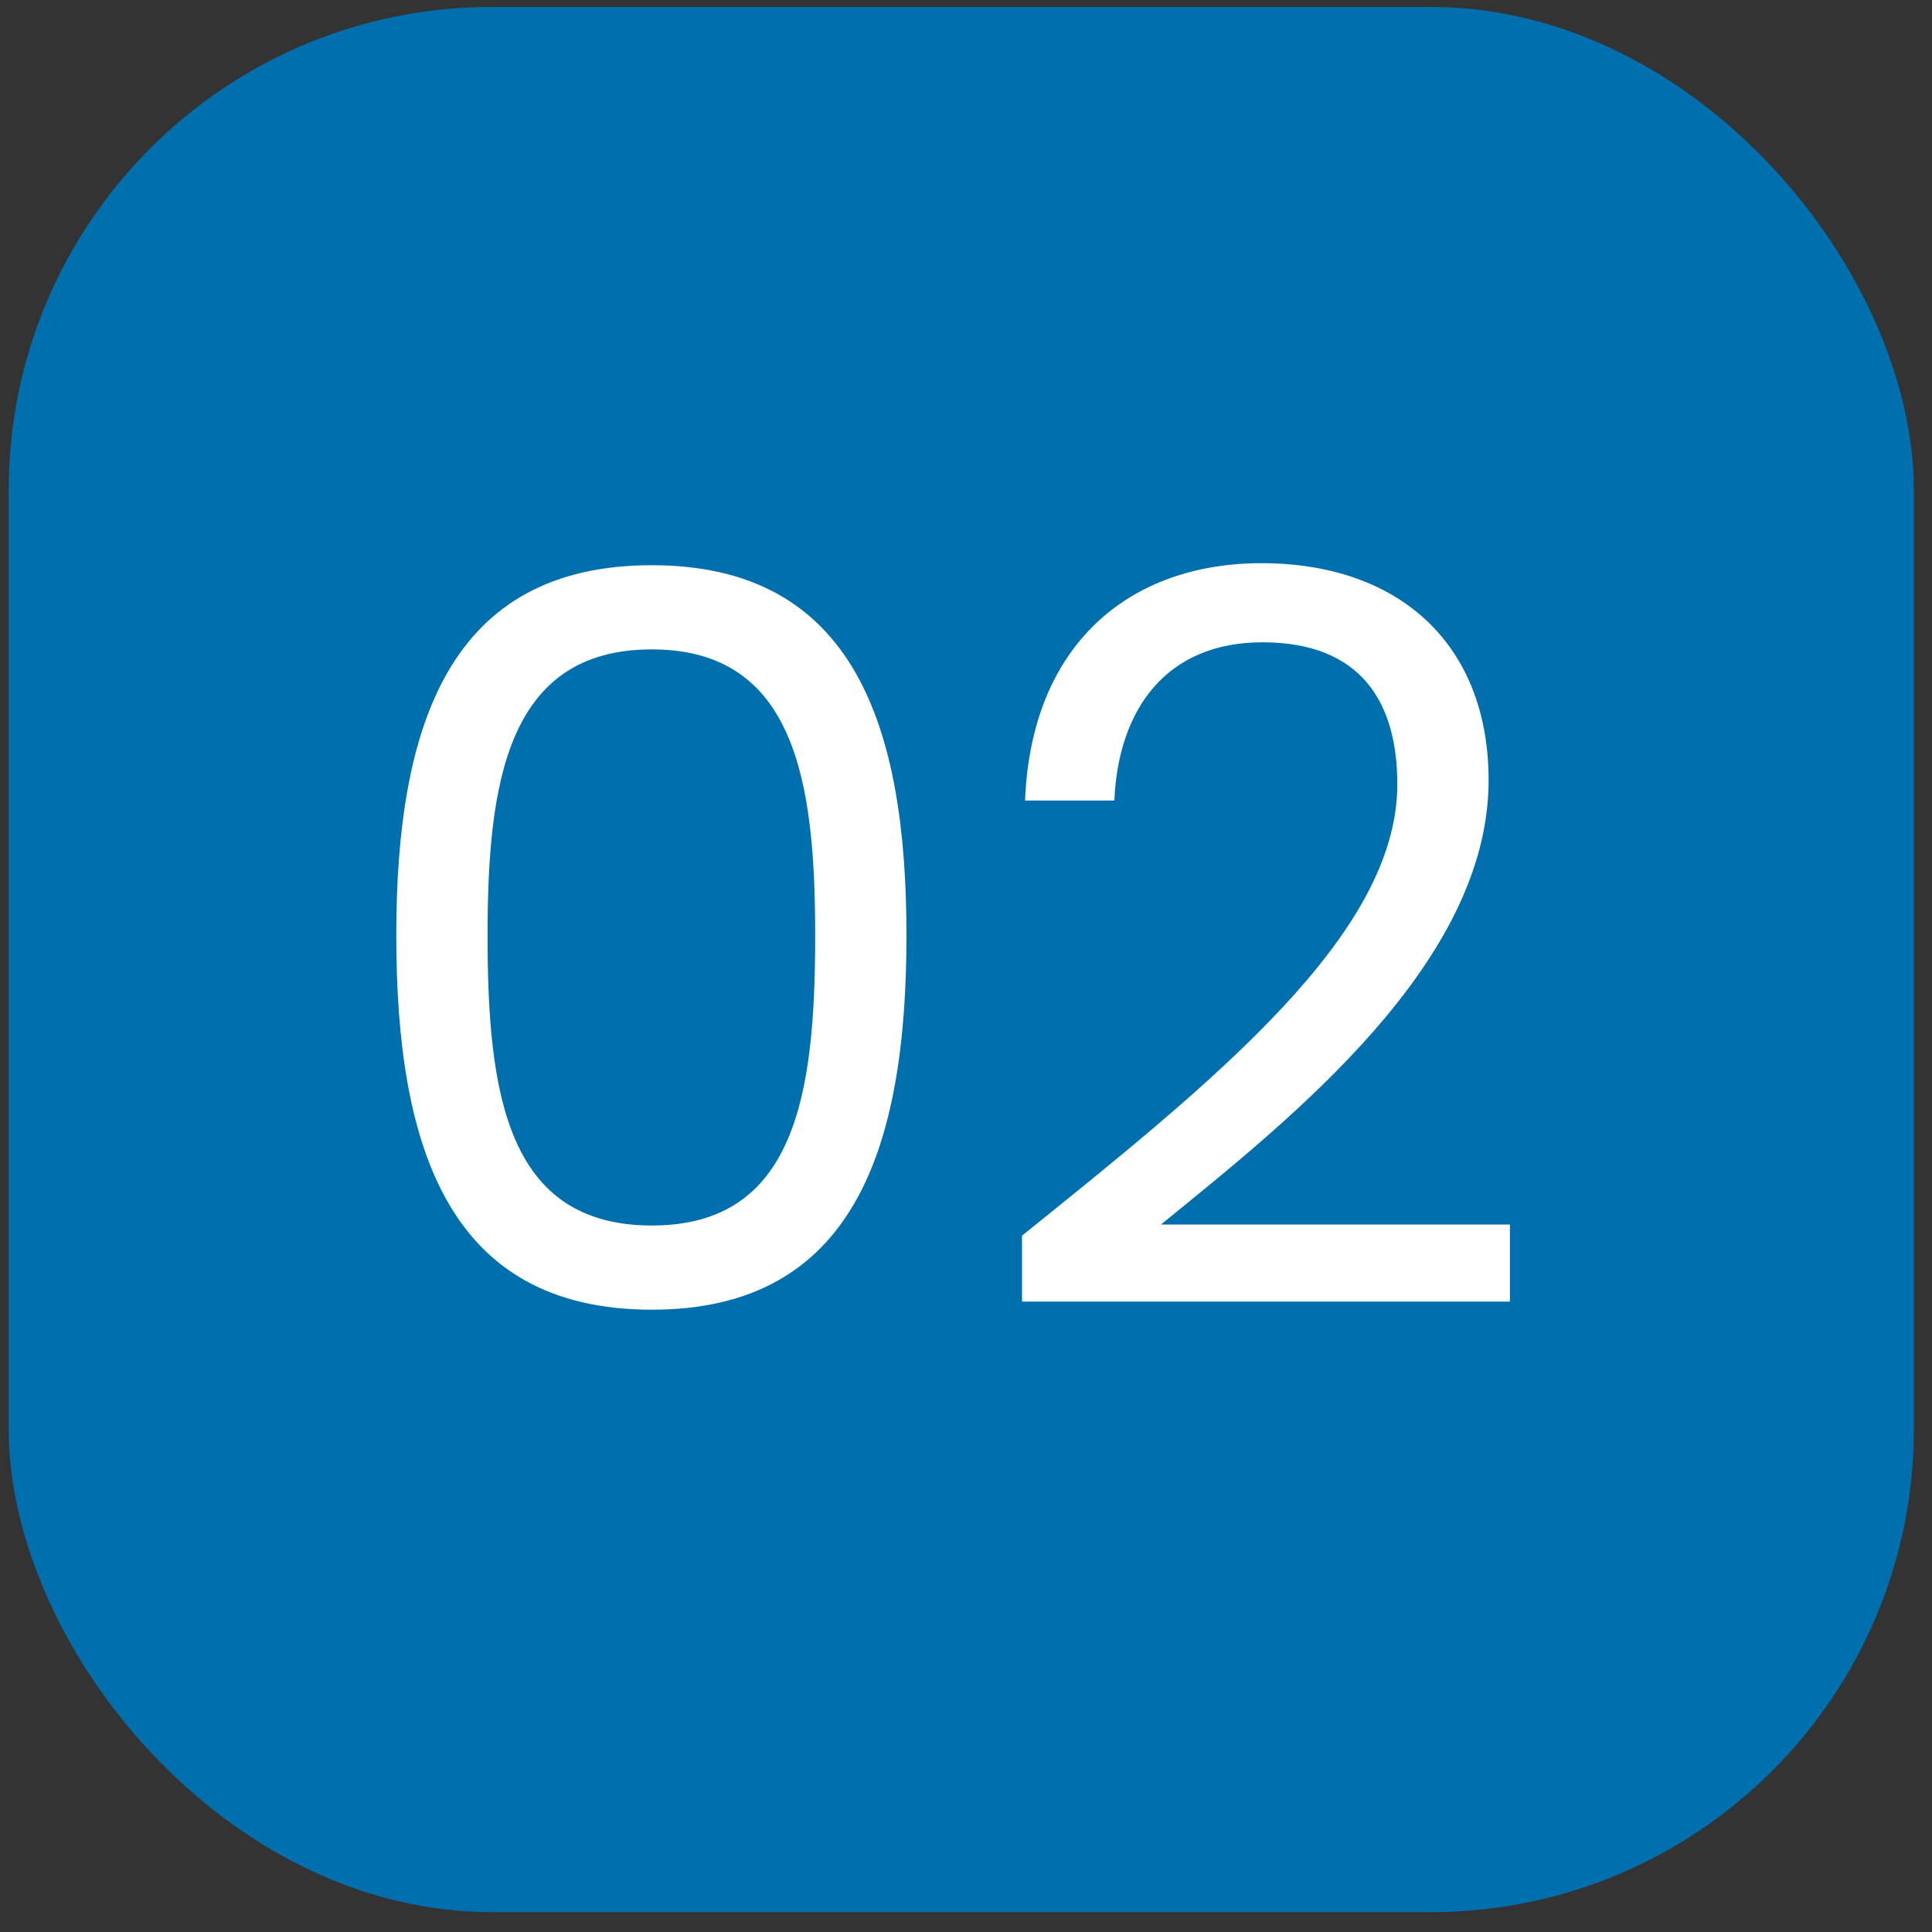
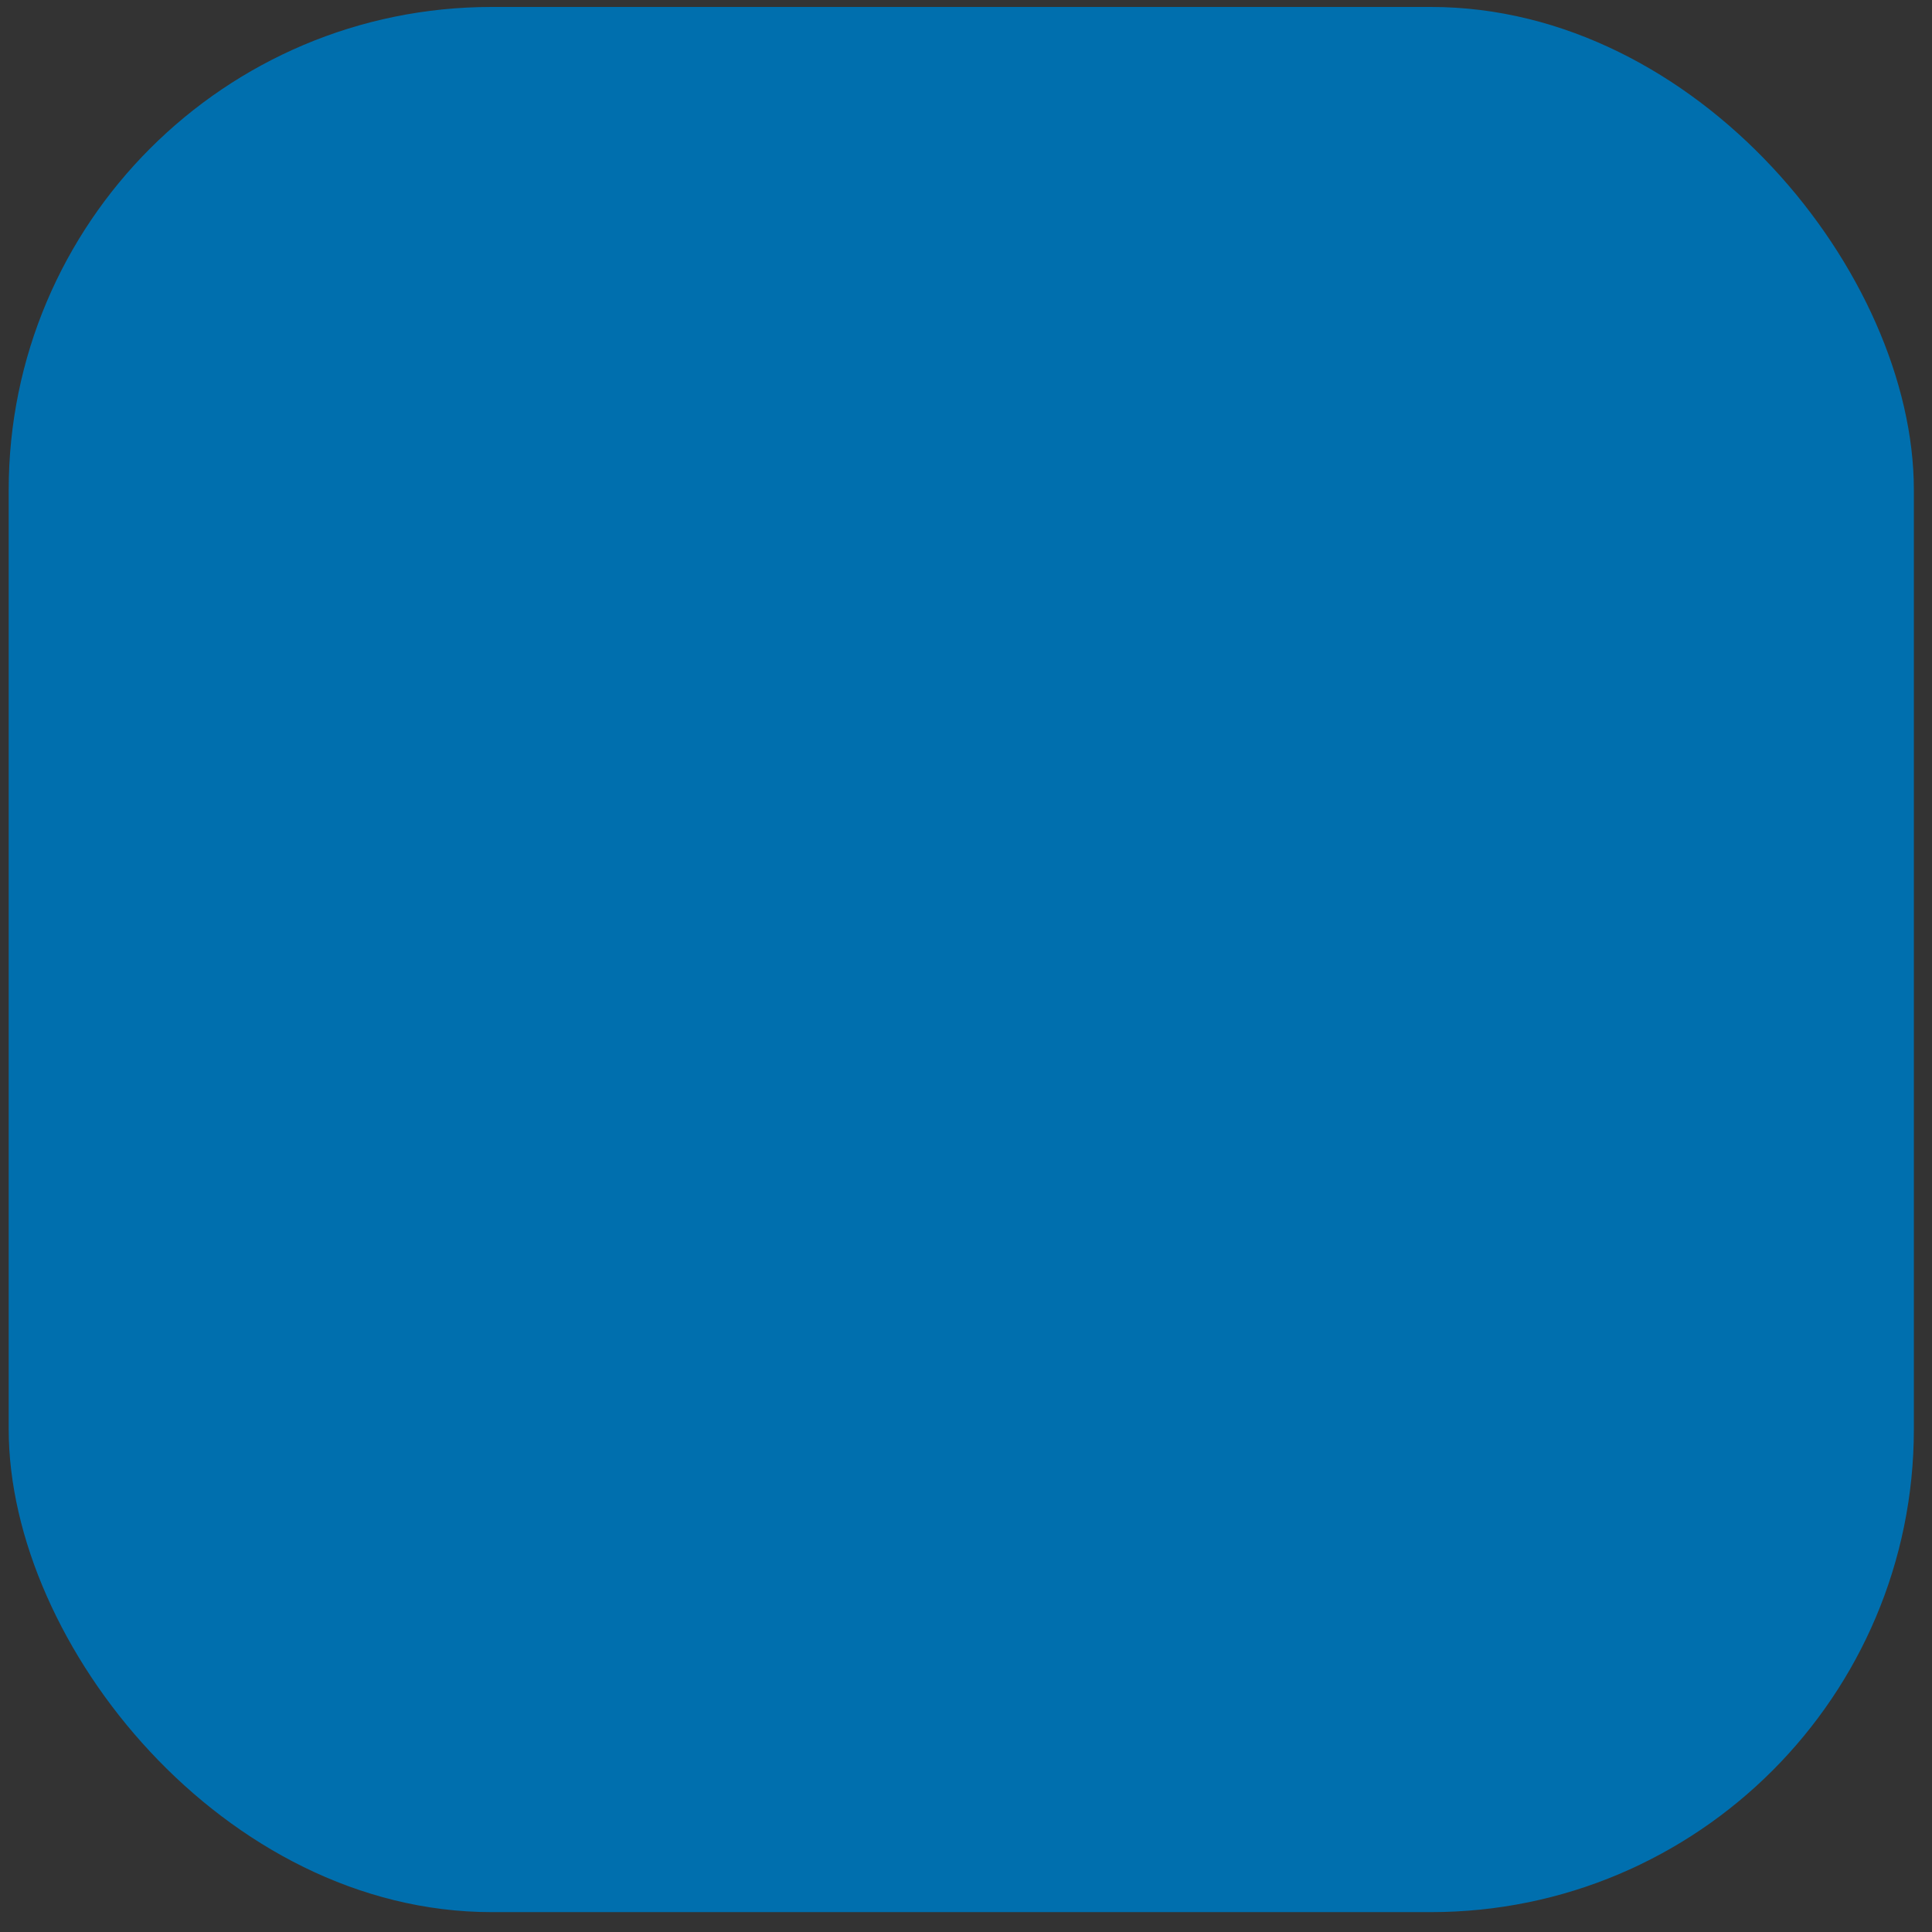
<svg xmlns="http://www.w3.org/2000/svg" width="80" height="80" viewBox="0 0 80 80" fill="none">
  <rect x="0" y="0" width="80" height="80" fill="#333333" stroke="none" />
  <rect x="0.36" y="0.288" width="78.889" height="78.889" rx="20" fill="#006FAE" />
-   <path d="M16.409 38.734C16.409 30.04 18.593 23.404 26.993 23.404C35.351 23.404 37.535 30.04 37.535 38.734C37.535 47.554 35.351 54.232 26.993 54.232C18.593 54.232 16.409 47.554 16.409 38.734ZM33.755 38.734C33.755 32.434 32.957 26.89 26.993 26.89C20.987 26.89 20.189 32.434 20.189 38.734C20.189 45.286 20.987 50.746 26.993 50.746C32.957 50.746 33.755 45.286 33.755 38.734ZM42.32 53.896V51.166C50.3 44.74 57.86 38.692 57.86 32.476C57.86 29.116 56.39 26.596 52.274 26.596C48.326 26.596 46.31 29.326 46.142 33.148H42.446C42.698 26.68 46.772 23.32 52.232 23.32C57.944 23.32 61.64 26.68 61.64 32.308C61.64 39.868 53.492 46.294 48.074 50.704H62.522V53.896H42.32Z" fill="white" />
</svg>